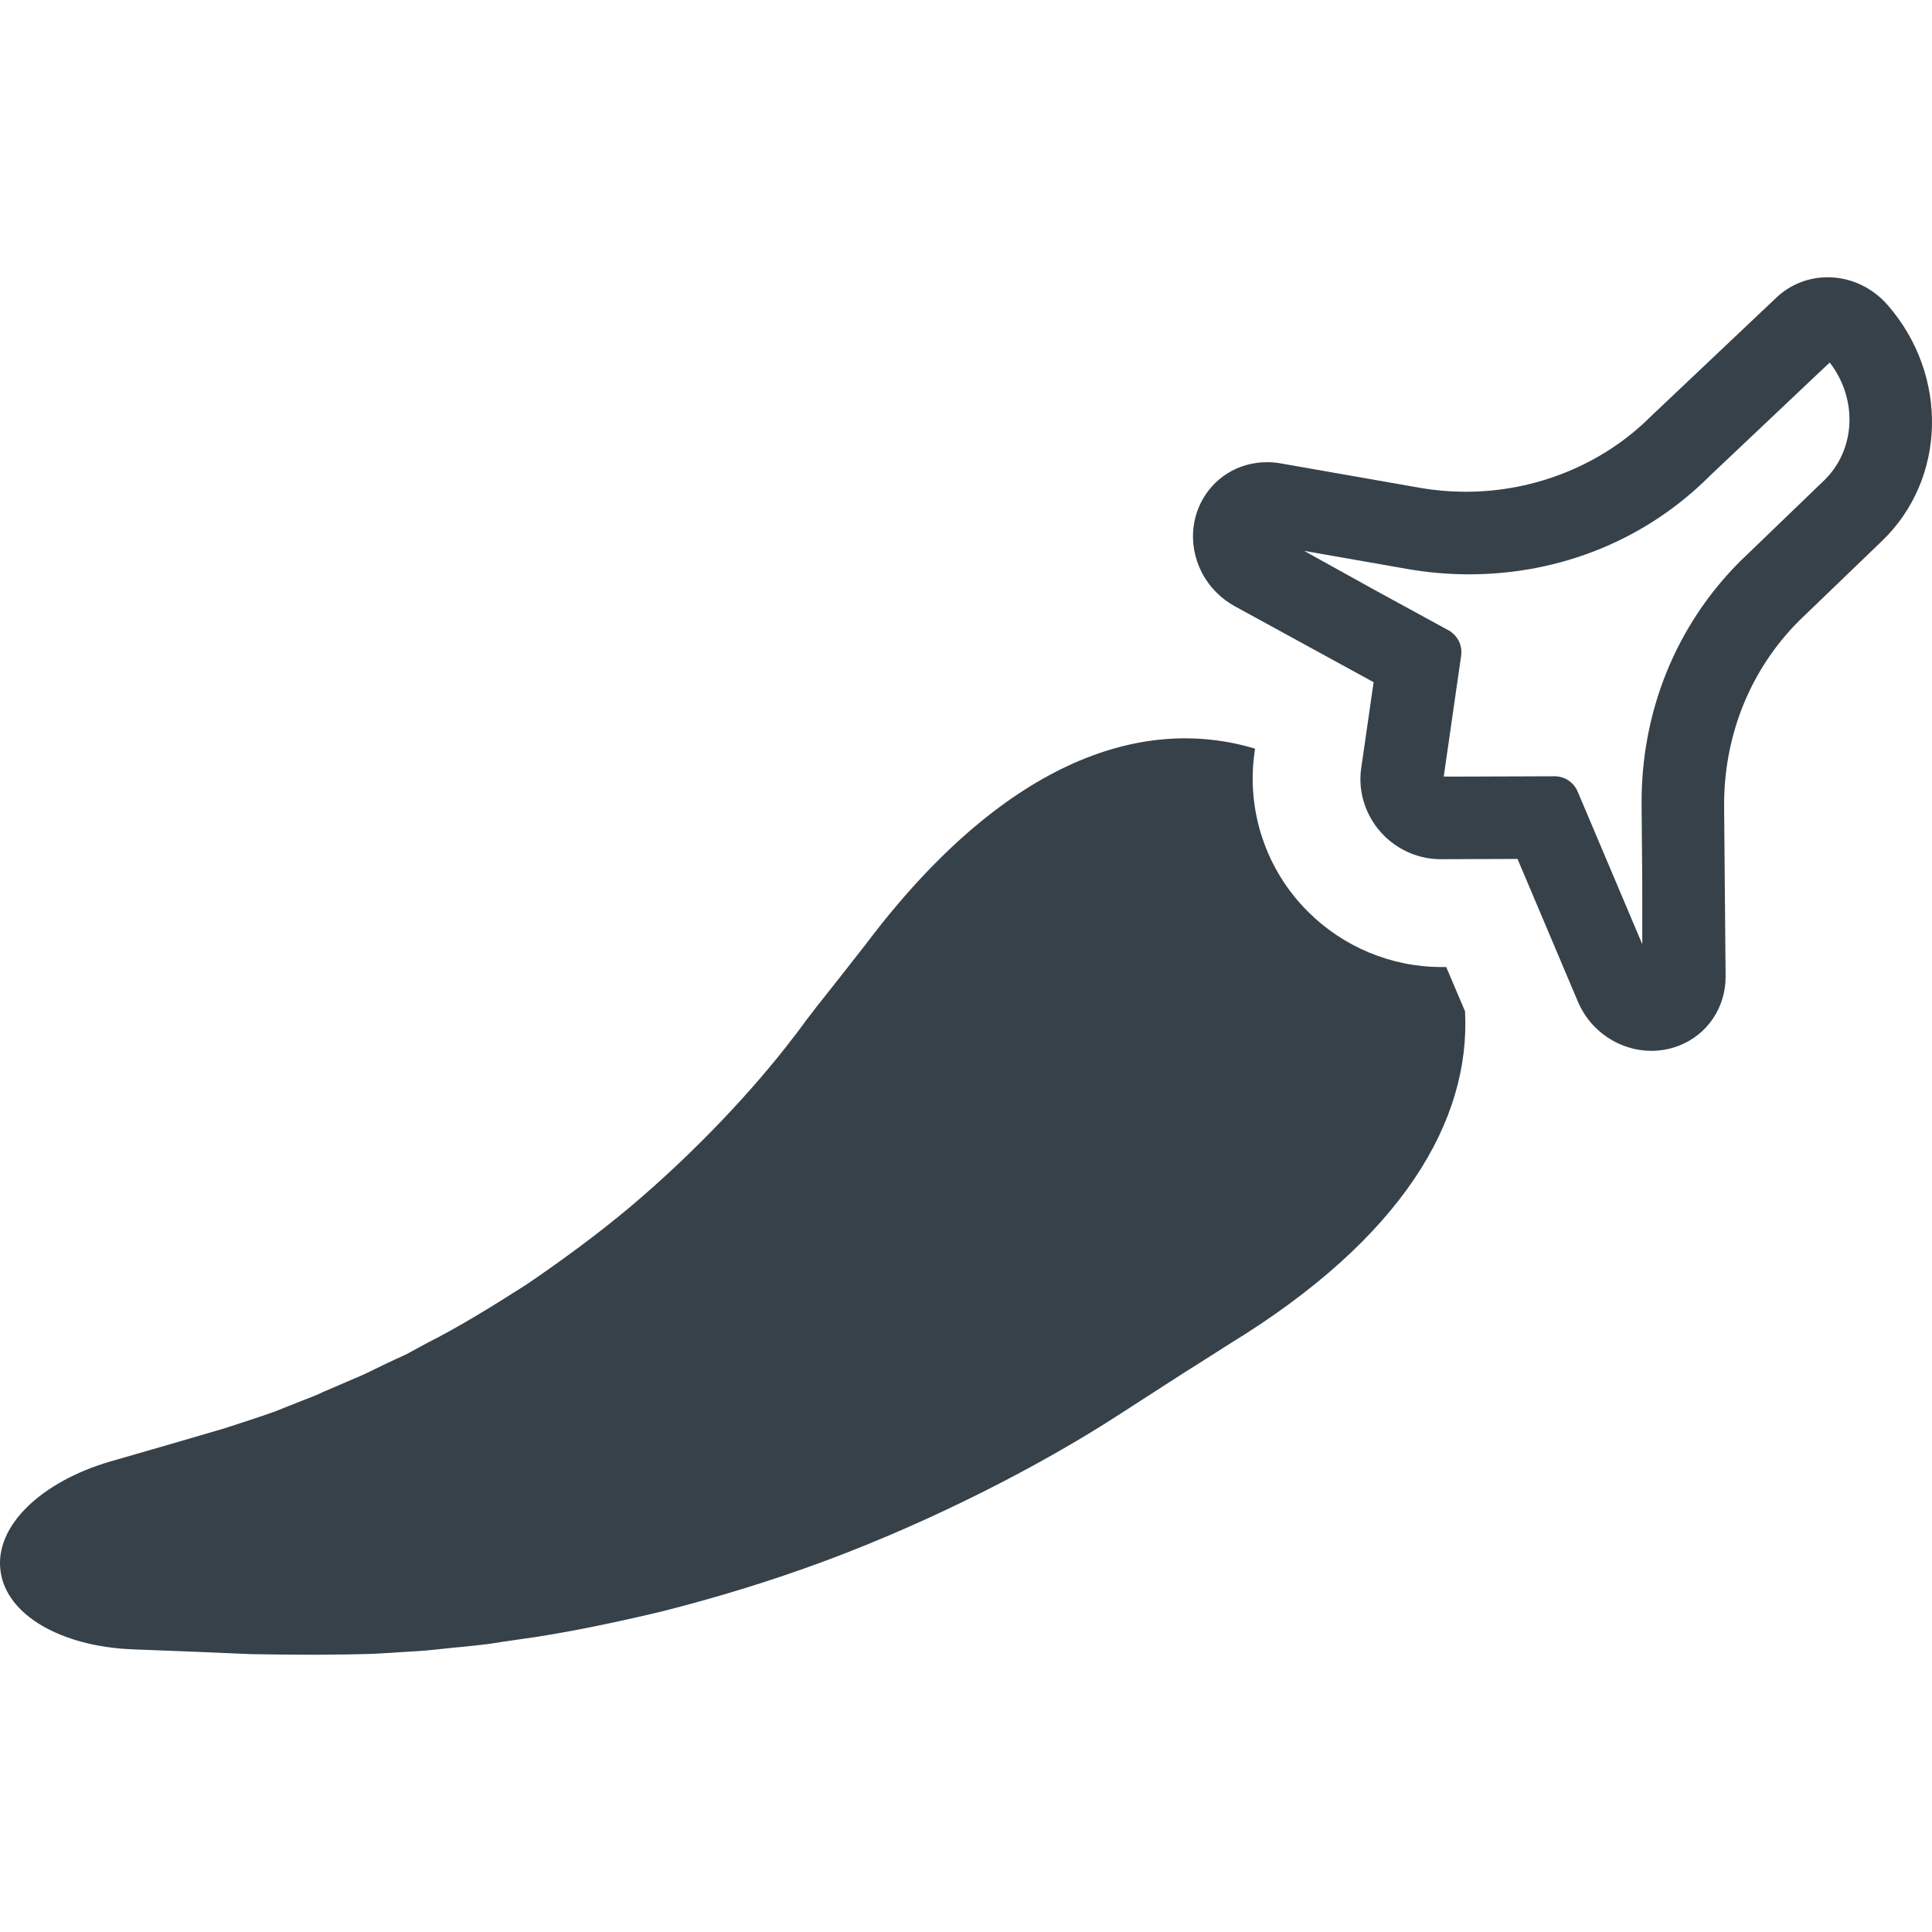
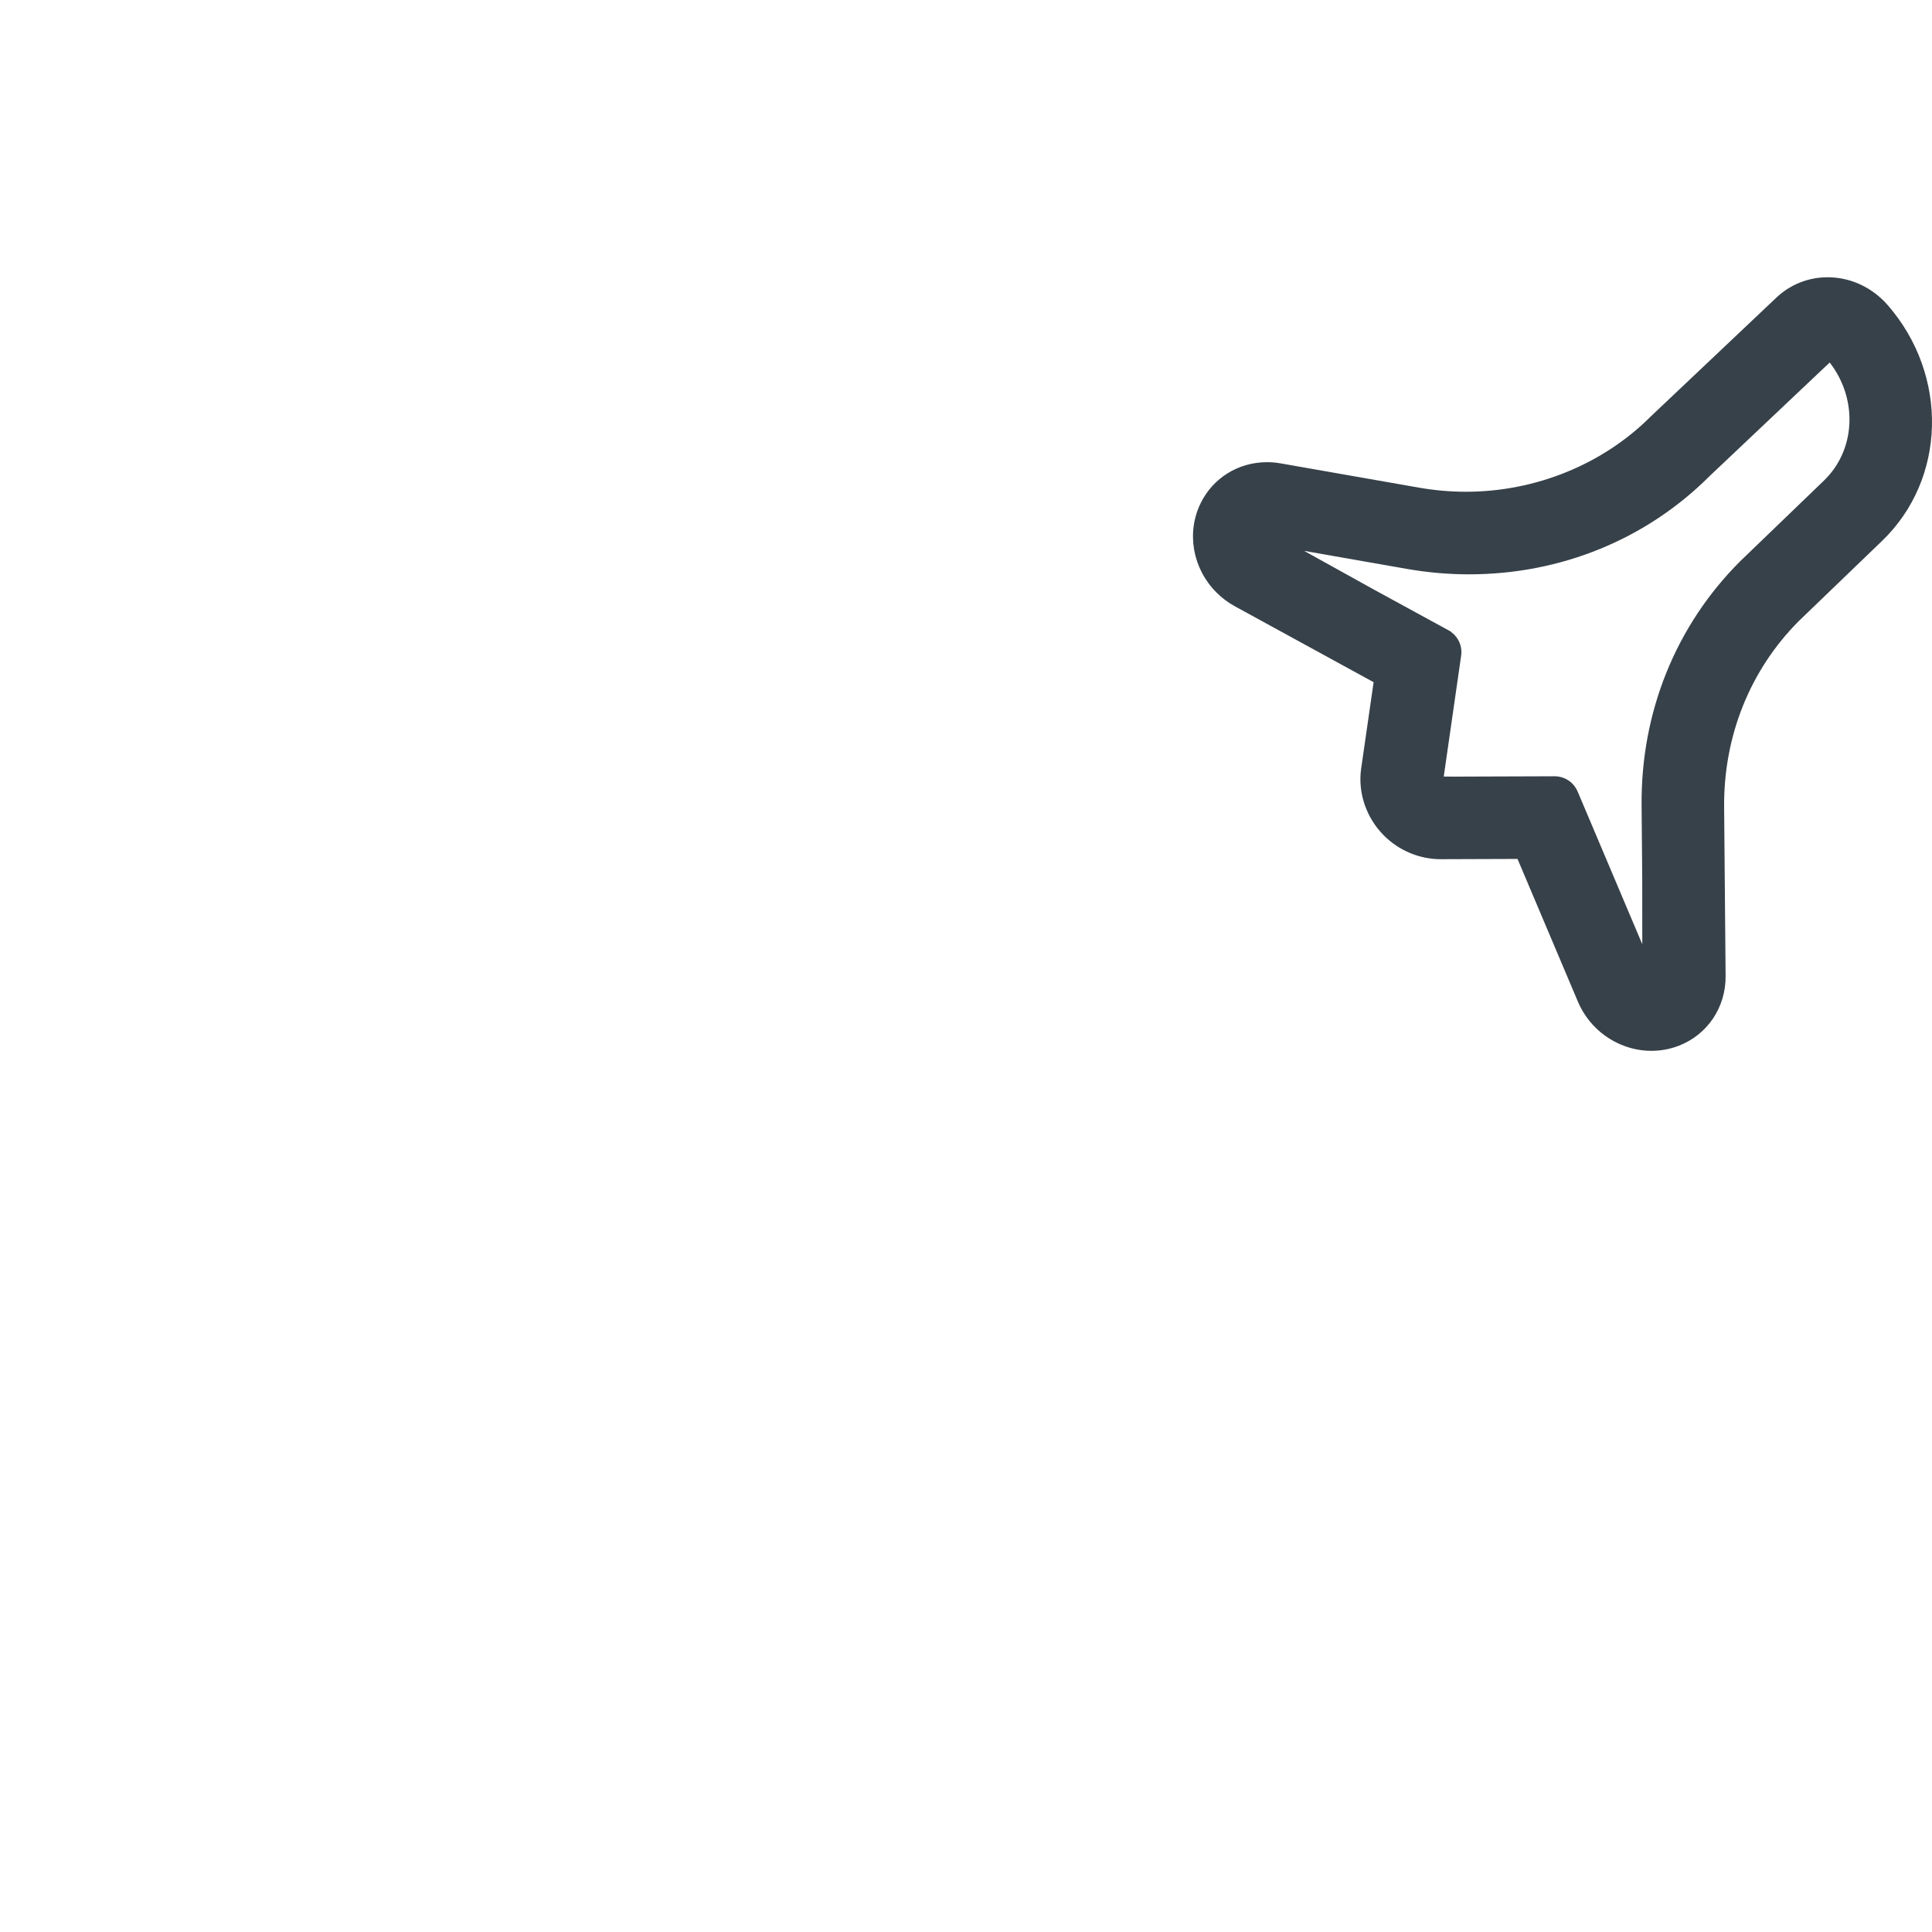
<svg xmlns="http://www.w3.org/2000/svg" version="1.1" id="_x31_0" x="0px" y="0px" viewBox="0 0 512 512" style="enable-background:new 0 0 512 512;" xml:space="preserve">
  <style type="text/css">
	.st0{fill:#374149;}
</style>
  <g>
-     <path class="st0" d="M383.258,256.267h-1.351c-13.238,0-26-5.388-35.274-14.662c-11.098-11.021-16.331-26.717-14.19-42.018   l0.158-1.189c-30.916-9.274-67.306,4.358-102.979,51.606c0,0-2.059,2.617-5.706,7.293c-1.823,2.299-4.046,5.156-6.581,8.326   c-0.634,0.794-1.27,1.583-1.904,2.458c-0.554,0.713-1.107,1.425-1.665,2.141c-1.107,1.506-2.299,3.17-3.565,4.758   c-10.15,13.315-25.447,29.882-43.206,44.866c-8.798,7.374-18.231,14.272-27.429,20.534c-9.274,5.946-18.231,11.415-26.24,15.457   c-1.982,1.11-3.882,2.063-5.706,3.093c-1.905,0.87-3.646,1.664-5.311,2.458c-3.333,1.583-6.186,3.093-8.643,4.042   c-4.916,2.14-7.769,3.329-7.769,3.329c-2.059,1.034-4.281,1.823-6.499,2.698c-2.141,0.871-4.362,1.742-6.58,2.617   c-4.44,1.583-8.88,3.011-13.556,4.518c-9.99,2.934-20.058,5.864-30.046,8.721c-18.154,5.31-30.598,16.962-29.093,28.853   c1.425,11.891,16.25,20.218,35.116,20.93c10.467,0.399,20.852,0.794,31.315,1.27c5.47,0.078,11.179,0.159,16.807,0.159l8.481-0.082   c2.853-0.078,5.71-0.078,8.485-0.236c0,0,3.724-0.24,10.223-0.635c3.251-0.158,7.138-0.712,11.654-1.11   c2.3-0.237,4.758-0.477,7.293-0.794c2.458-0.395,5.152-0.79,7.928-1.189c11.178-1.506,24.099-4.122,38.054-7.451   c13.792-3.487,28.536-7.927,43.044-13.315c29.015-10.785,57.156-25.37,77.215-38.29c4.912-3.174,9.352-6.027,13.397-8.644   c3.406-2.218,6.422-4.122,8.957-5.706c4.994-3.17,7.85-4.993,7.85-4.993c45.582-27.905,63.814-58.98,62.309-88.077L383.258,256.267   z" />
    <path class="st0" d="M500.284,80.88c-0.333-0.383-0.681-0.758-1.037-1.11c-4.057-4.057-9.352-6.29-14.918-6.29   c-5.078,0-9.886,1.908-13.548,5.369l-33.343,31.547c-12.658,12.658-30.486,19.919-48.92,19.923c-4.172,0-8.384-0.368-12.518-1.095   l-36.65-6.43c-1.2-0.209-2.399-0.31-3.576-0.31c-7.579,0-14.322,4.169-17.597,10.881c-3.817,7.823-2.13,17.326,4.203,23.654   c1.463,1.467,3.128,2.71,4.932,3.689l36.71,20.082l-3.298,22.849c-0.929,6.438,1.339,13.095,6.054,17.806   c3.972,3.971,9.414,6.251,14.996,6.251l20.383-0.07l15.987,37.783c1.099,2.586,2.647,4.893,4.614,6.851   c3.948,3.956,9.375,6.224,14.872,6.224c2.5,0,4.939-0.453,7.254-1.346c7.61-2.938,12.487-10.189,12.418-18.472l-0.394-44.77   c-0.163-18.832,6.89-36.363,19.787-49.307l22.079-21.254C515.806,126.935,516.472,99.499,500.284,80.88z M382.607,205.799   l4.618-32.085c0.286-2.025-0.41-4.103-1.866-5.558l-1.006-0.856l-20.124-10.985l-18.626-10.331l27.254,4.784   c5.426,0.952,10.954,1.436,16.428,1.436c24.339,0,47.014-9.274,63.775-26.035l29.109-27.533l2.729-2.559   c7.482,9.67,6.914,23.148-1.537,31.284l-22.218,21.398c-17.055,17.047-26.322,40.017-26.105,64.674l0.17,19.338l0.011,17.462   l-17.113-40.434c-0.318-0.766-0.782-1.475-1.44-2.156c-1.238-1.223-2.926-1.924-4.645-1.924l-25.776,0.089L382.607,205.799z" />
  </g>
</svg>